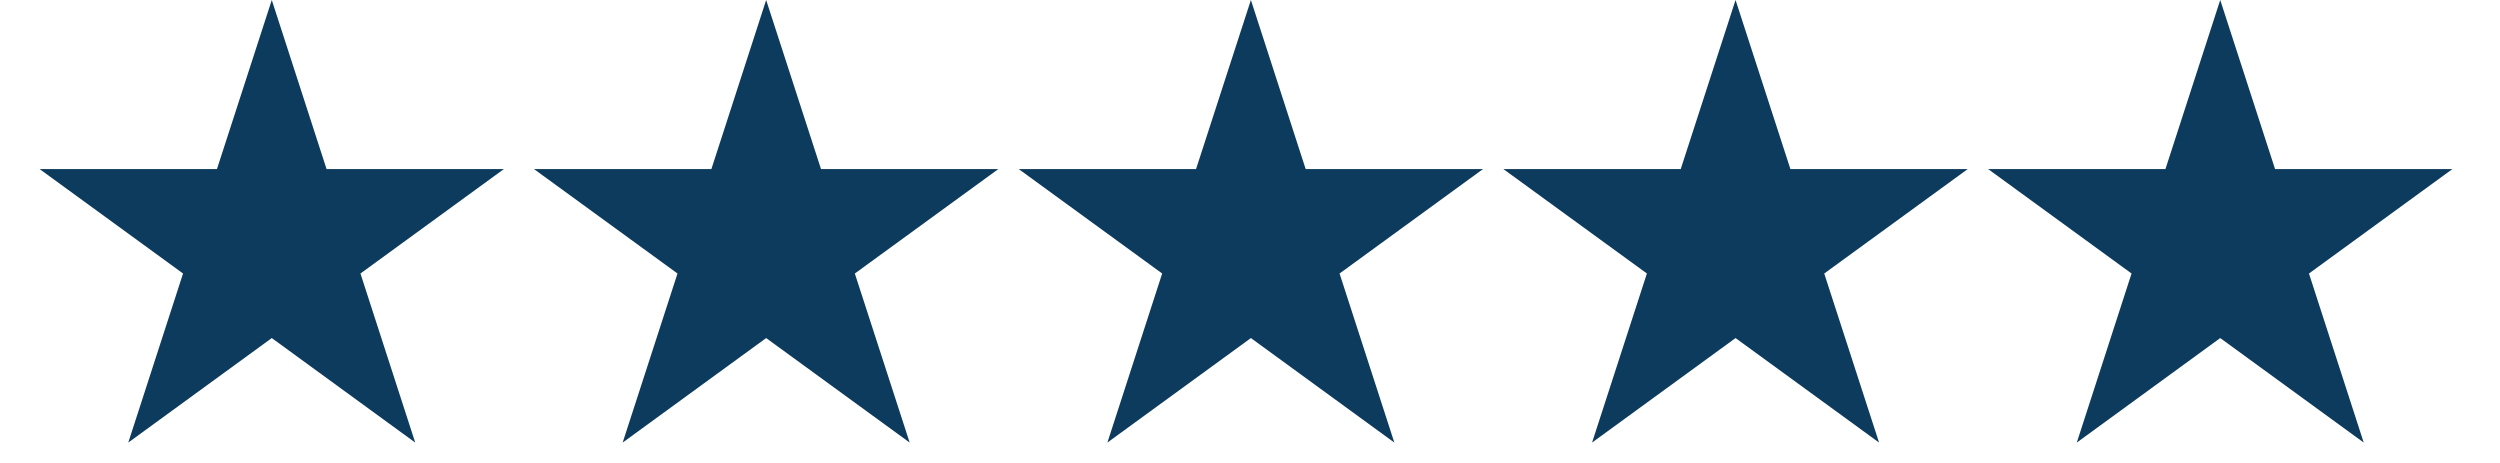
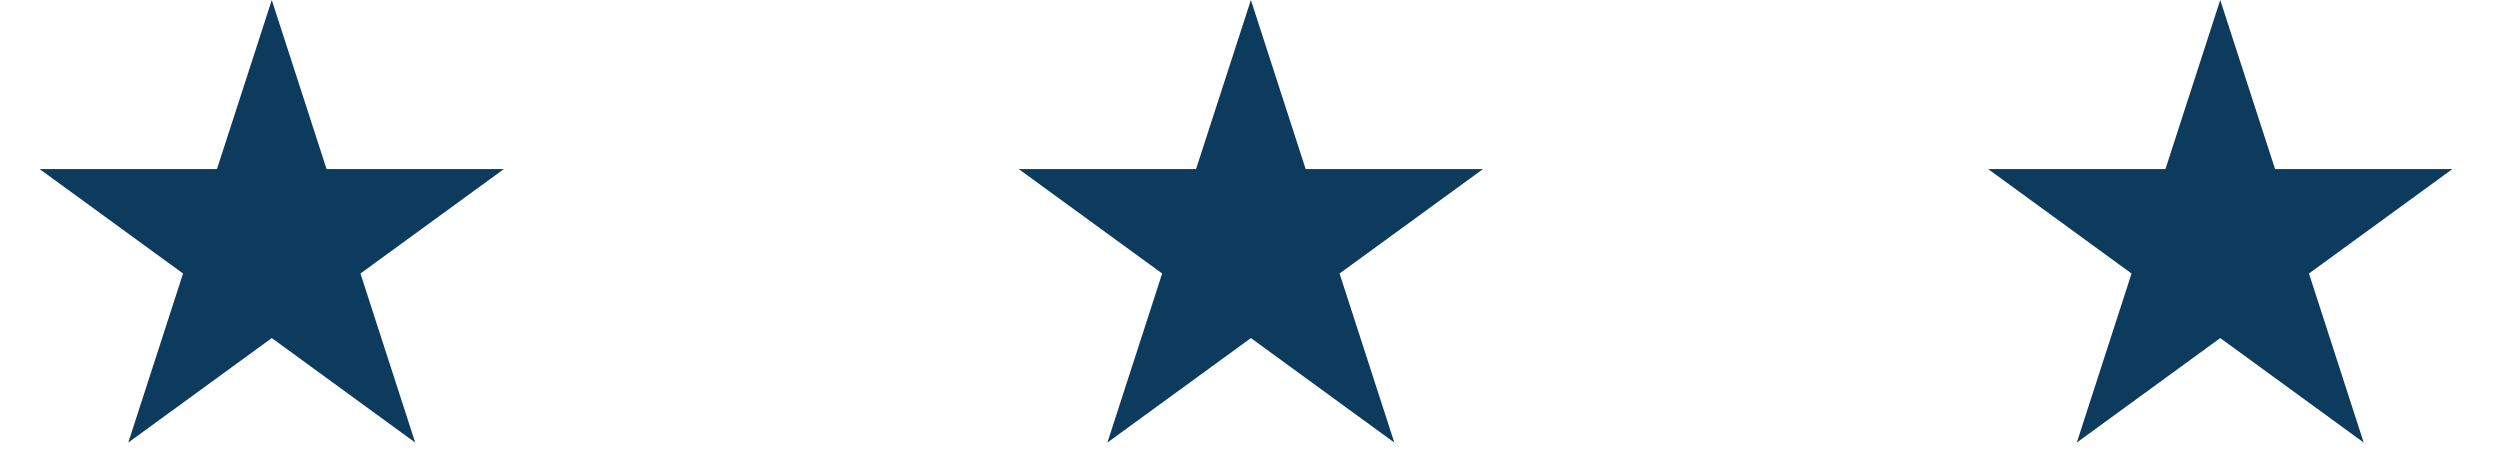
<svg xmlns="http://www.w3.org/2000/svg" width="189" zoomAndPan="magnify" viewBox="0 0 141.75 26.25" height="35" preserveAspectRatio="xMidYMid meet" version="1.0">
  <defs>
    <clipPath id="dc448c770e">
      <path d="M 2.246 0 L 28.613 0 L 28.613 25.094 L 2.246 25.094 Z M 2.246 0 " clip-rule="nonzero" />
    </clipPath>
    <clipPath id="195c0a1ab4">
      <path d="M 15.41 0 L 18.516 9.586 L 28.57 9.586 L 20.438 15.508 L 23.543 25.094 L 15.41 19.168 L 7.273 25.094 L 10.379 15.508 L 2.246 9.586 L 12.301 9.586 Z M 15.41 0 " clip-rule="nonzero" />
    </clipPath>
    <clipPath id="db037cec8e">
-       <path d="M 30.277 0 L 56.645 0 L 56.645 25.094 L 30.277 25.094 Z M 30.277 0 " clip-rule="nonzero" />
-     </clipPath>
+       </clipPath>
    <clipPath id="51965a8266">
      <path d="M 43.441 0 L 46.551 9.586 L 56.605 9.586 L 48.469 15.508 L 51.578 25.094 L 43.441 19.168 L 35.305 25.094 L 38.414 15.508 L 30.277 9.586 L 40.336 9.586 Z M 43.441 0 " clip-rule="nonzero" />
    </clipPath>
    <clipPath id="ad7219aa3c">
      <path d="M 57.762 0 L 84.129 0 L 84.129 25.094 L 57.762 25.094 Z M 57.762 0 " clip-rule="nonzero" />
    </clipPath>
    <clipPath id="601cfc3f84">
      <path d="M 70.926 0 L 74.031 9.586 L 84.086 9.586 L 75.953 15.508 L 79.059 25.094 L 70.926 19.168 L 62.789 25.094 L 65.895 15.508 L 57.762 9.586 L 67.816 9.586 Z M 70.926 0 " clip-rule="nonzero" />
    </clipPath>
    <clipPath id="108d40340b">
      <path d="M 85.242 0 L 111.609 0 L 111.609 25.094 L 85.242 25.094 Z M 85.242 0 " clip-rule="nonzero" />
    </clipPath>
    <clipPath id="3492a02b7a">
-       <path d="M 98.406 0 L 101.516 9.586 L 111.57 9.586 L 103.434 15.508 L 106.543 25.094 L 98.406 19.168 L 90.27 25.094 L 93.379 15.508 L 85.242 9.586 L 95.297 9.586 Z M 98.406 0 " clip-rule="nonzero" />
+       <path d="M 98.406 0 L 111.57 9.586 L 103.434 15.508 L 106.543 25.094 L 98.406 19.168 L 90.27 25.094 L 93.379 15.508 L 85.242 9.586 L 95.297 9.586 Z M 98.406 0 " clip-rule="nonzero" />
    </clipPath>
    <clipPath id="c7bbe049fd">
      <path d="M 112.727 0 L 139.094 0 L 139.094 25.094 L 112.727 25.094 Z M 112.727 0 " clip-rule="nonzero" />
    </clipPath>
    <clipPath id="ac06ee480d">
      <path d="M 125.887 0 L 128.996 9.586 L 139.051 9.586 L 130.918 15.508 L 134.023 25.094 L 125.887 19.168 L 117.754 25.094 L 120.859 15.508 L 112.727 9.586 L 122.781 9.586 Z M 125.887 0 " clip-rule="nonzero" />
    </clipPath>
  </defs>
  <g clip-path="url(#dc448c770e)">
    <g clip-path="url(#195c0a1ab4)">
      <path fill="#0d3b5d" d="M 2.246 0 L 28.613 0 L 28.613 25.094 L 2.246 25.094 Z M 2.246 0 " fill-opacity="1" fill-rule="nonzero" />
    </g>
  </g>
  <g clip-path="url(#db037cec8e)">
    <g clip-path="url(#51965a8266)">
-       <path fill="#0d3b5d" d="M 30.277 0 L 56.645 0 L 56.645 25.094 L 30.277 25.094 Z M 30.277 0 " fill-opacity="1" fill-rule="nonzero" />
-     </g>
+       </g>
  </g>
  <g clip-path="url(#ad7219aa3c)">
    <g clip-path="url(#601cfc3f84)">
      <path fill="#0d3b5d" d="M 57.762 0 L 84.129 0 L 84.129 25.094 L 57.762 25.094 Z M 57.762 0 " fill-opacity="1" fill-rule="nonzero" />
    </g>
  </g>
  <g clip-path="url(#108d40340b)">
    <g clip-path="url(#3492a02b7a)">
-       <path fill="#0d3b5d" d="M 85.242 0 L 111.609 0 L 111.609 25.094 L 85.242 25.094 Z M 85.242 0 " fill-opacity="1" fill-rule="nonzero" />
-     </g>
+       </g>
  </g>
  <g clip-path="url(#c7bbe049fd)">
    <g clip-path="url(#ac06ee480d)">
      <path fill="#0d3b5d" d="M 112.727 0 L 139.094 0 L 139.094 25.094 L 112.727 25.094 Z M 112.727 0 " fill-opacity="1" fill-rule="nonzero" />
    </g>
  </g>
</svg>